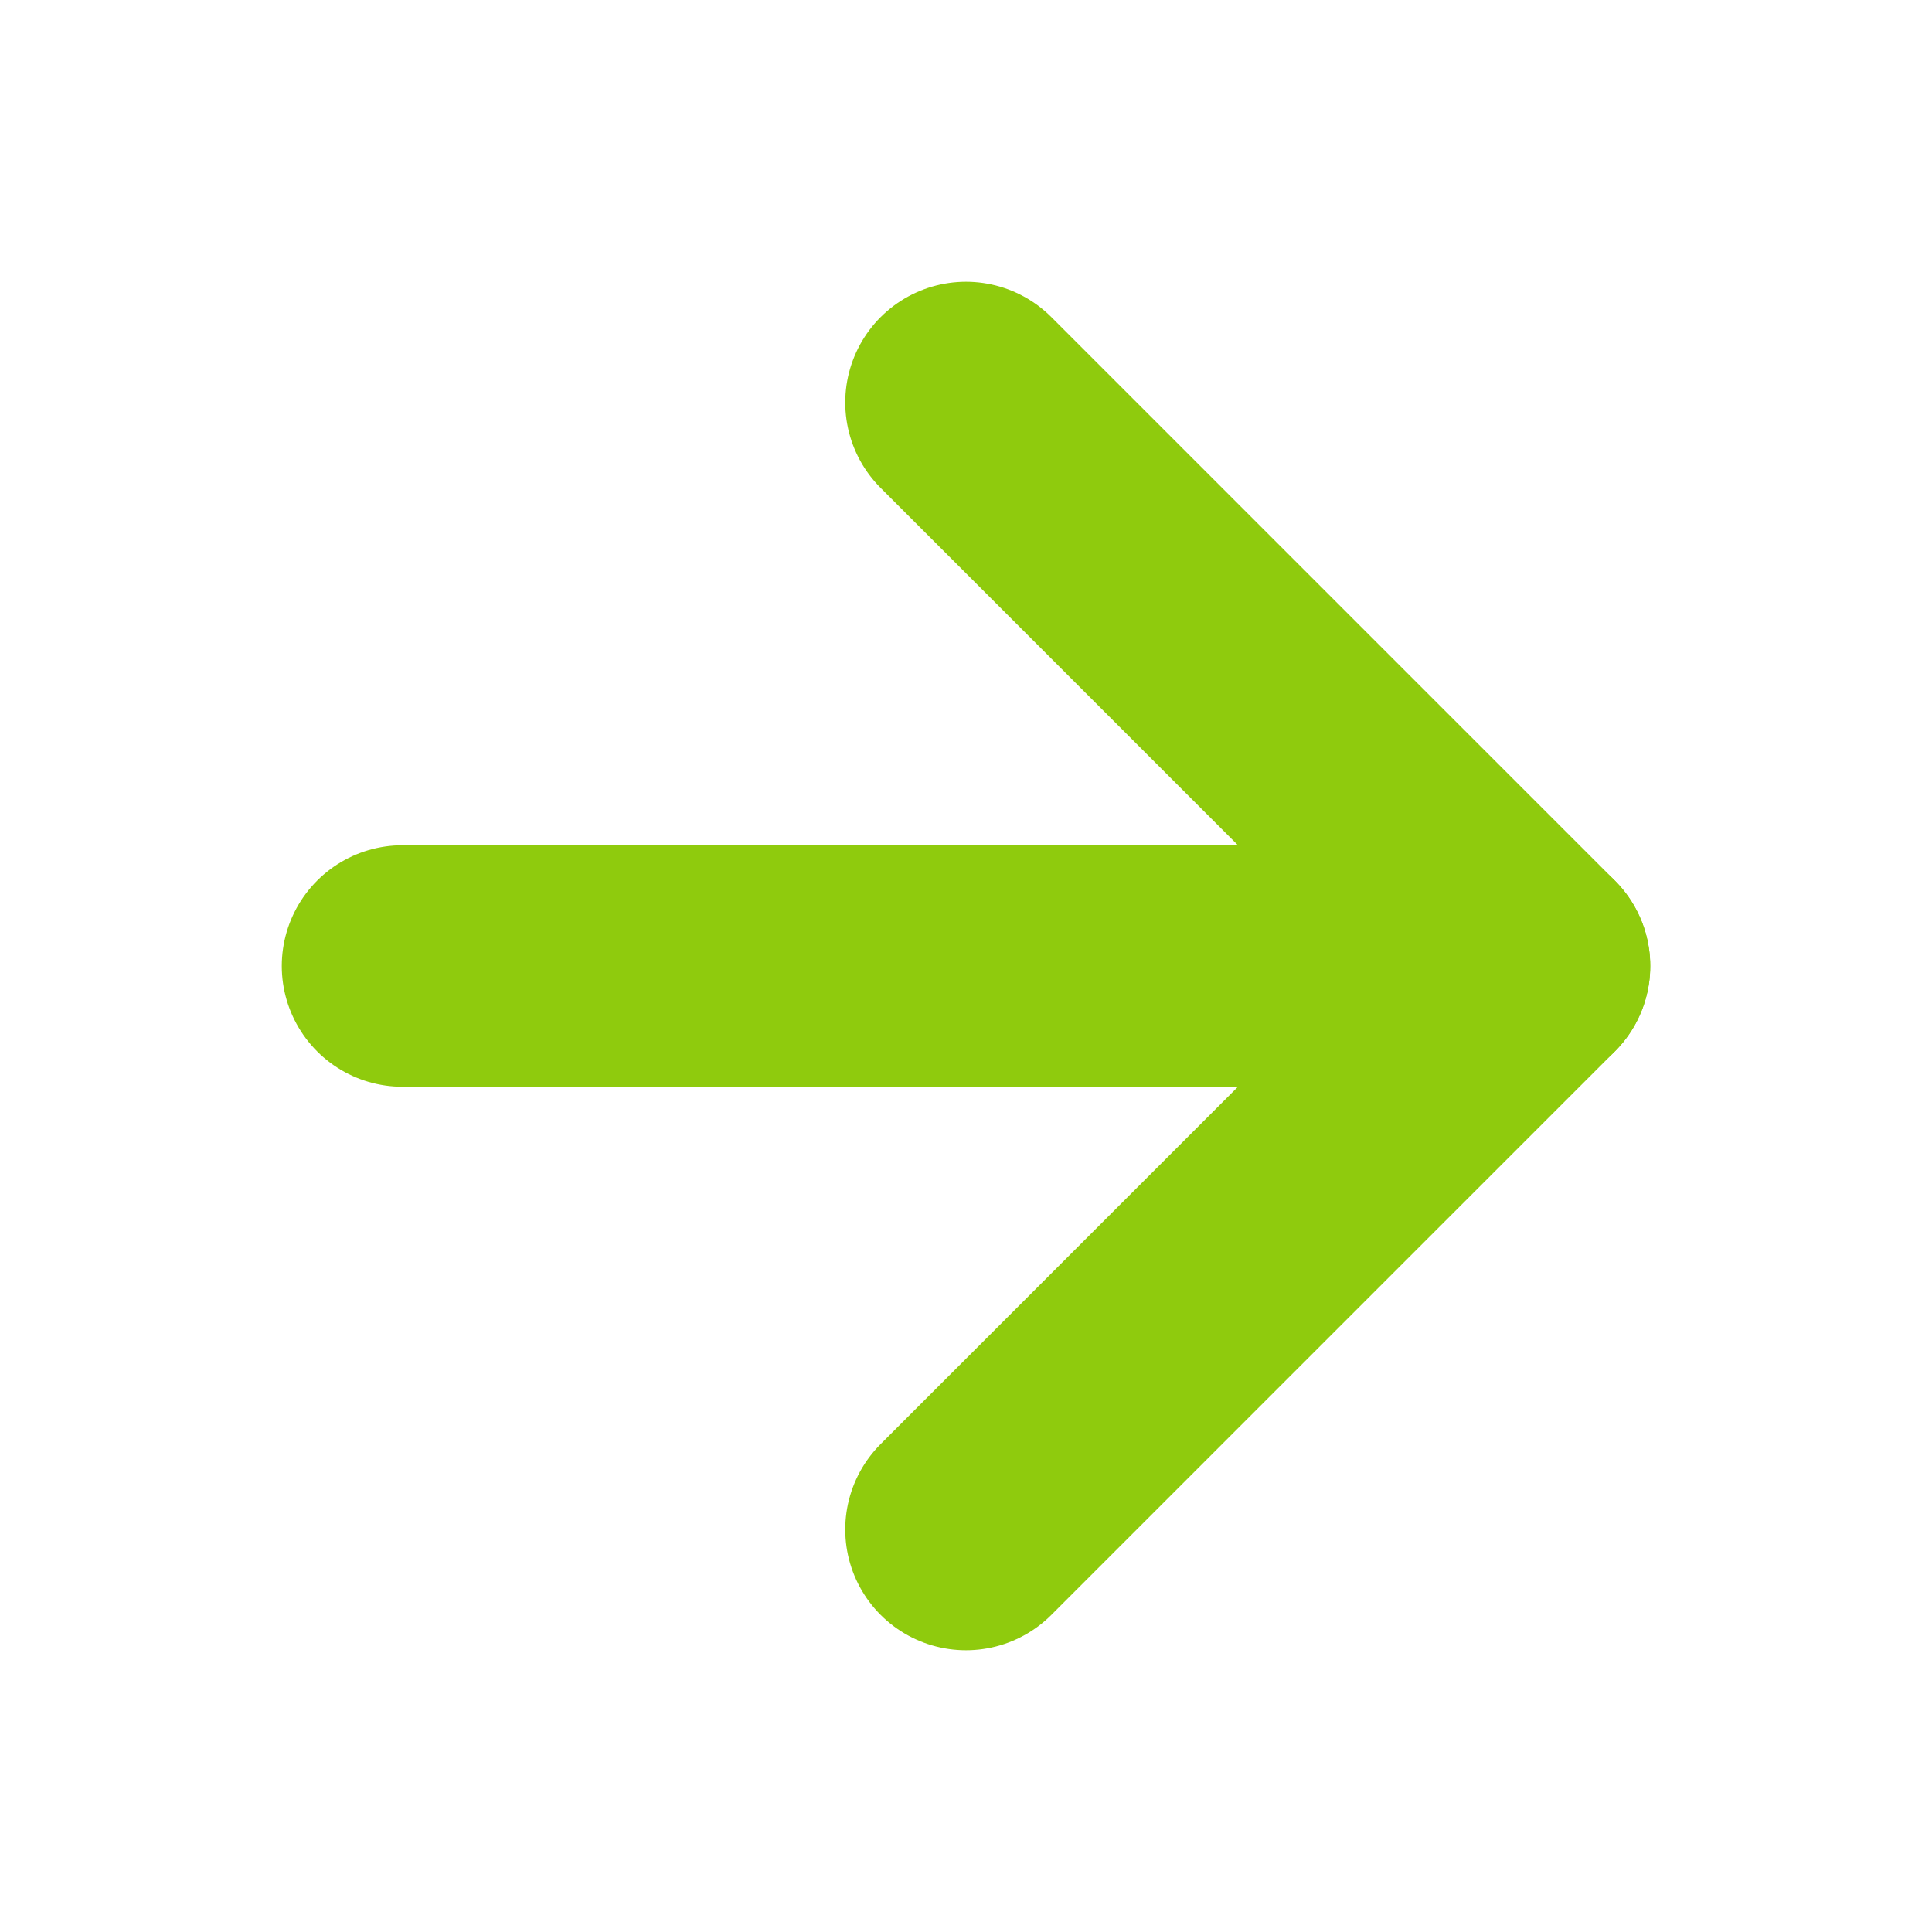
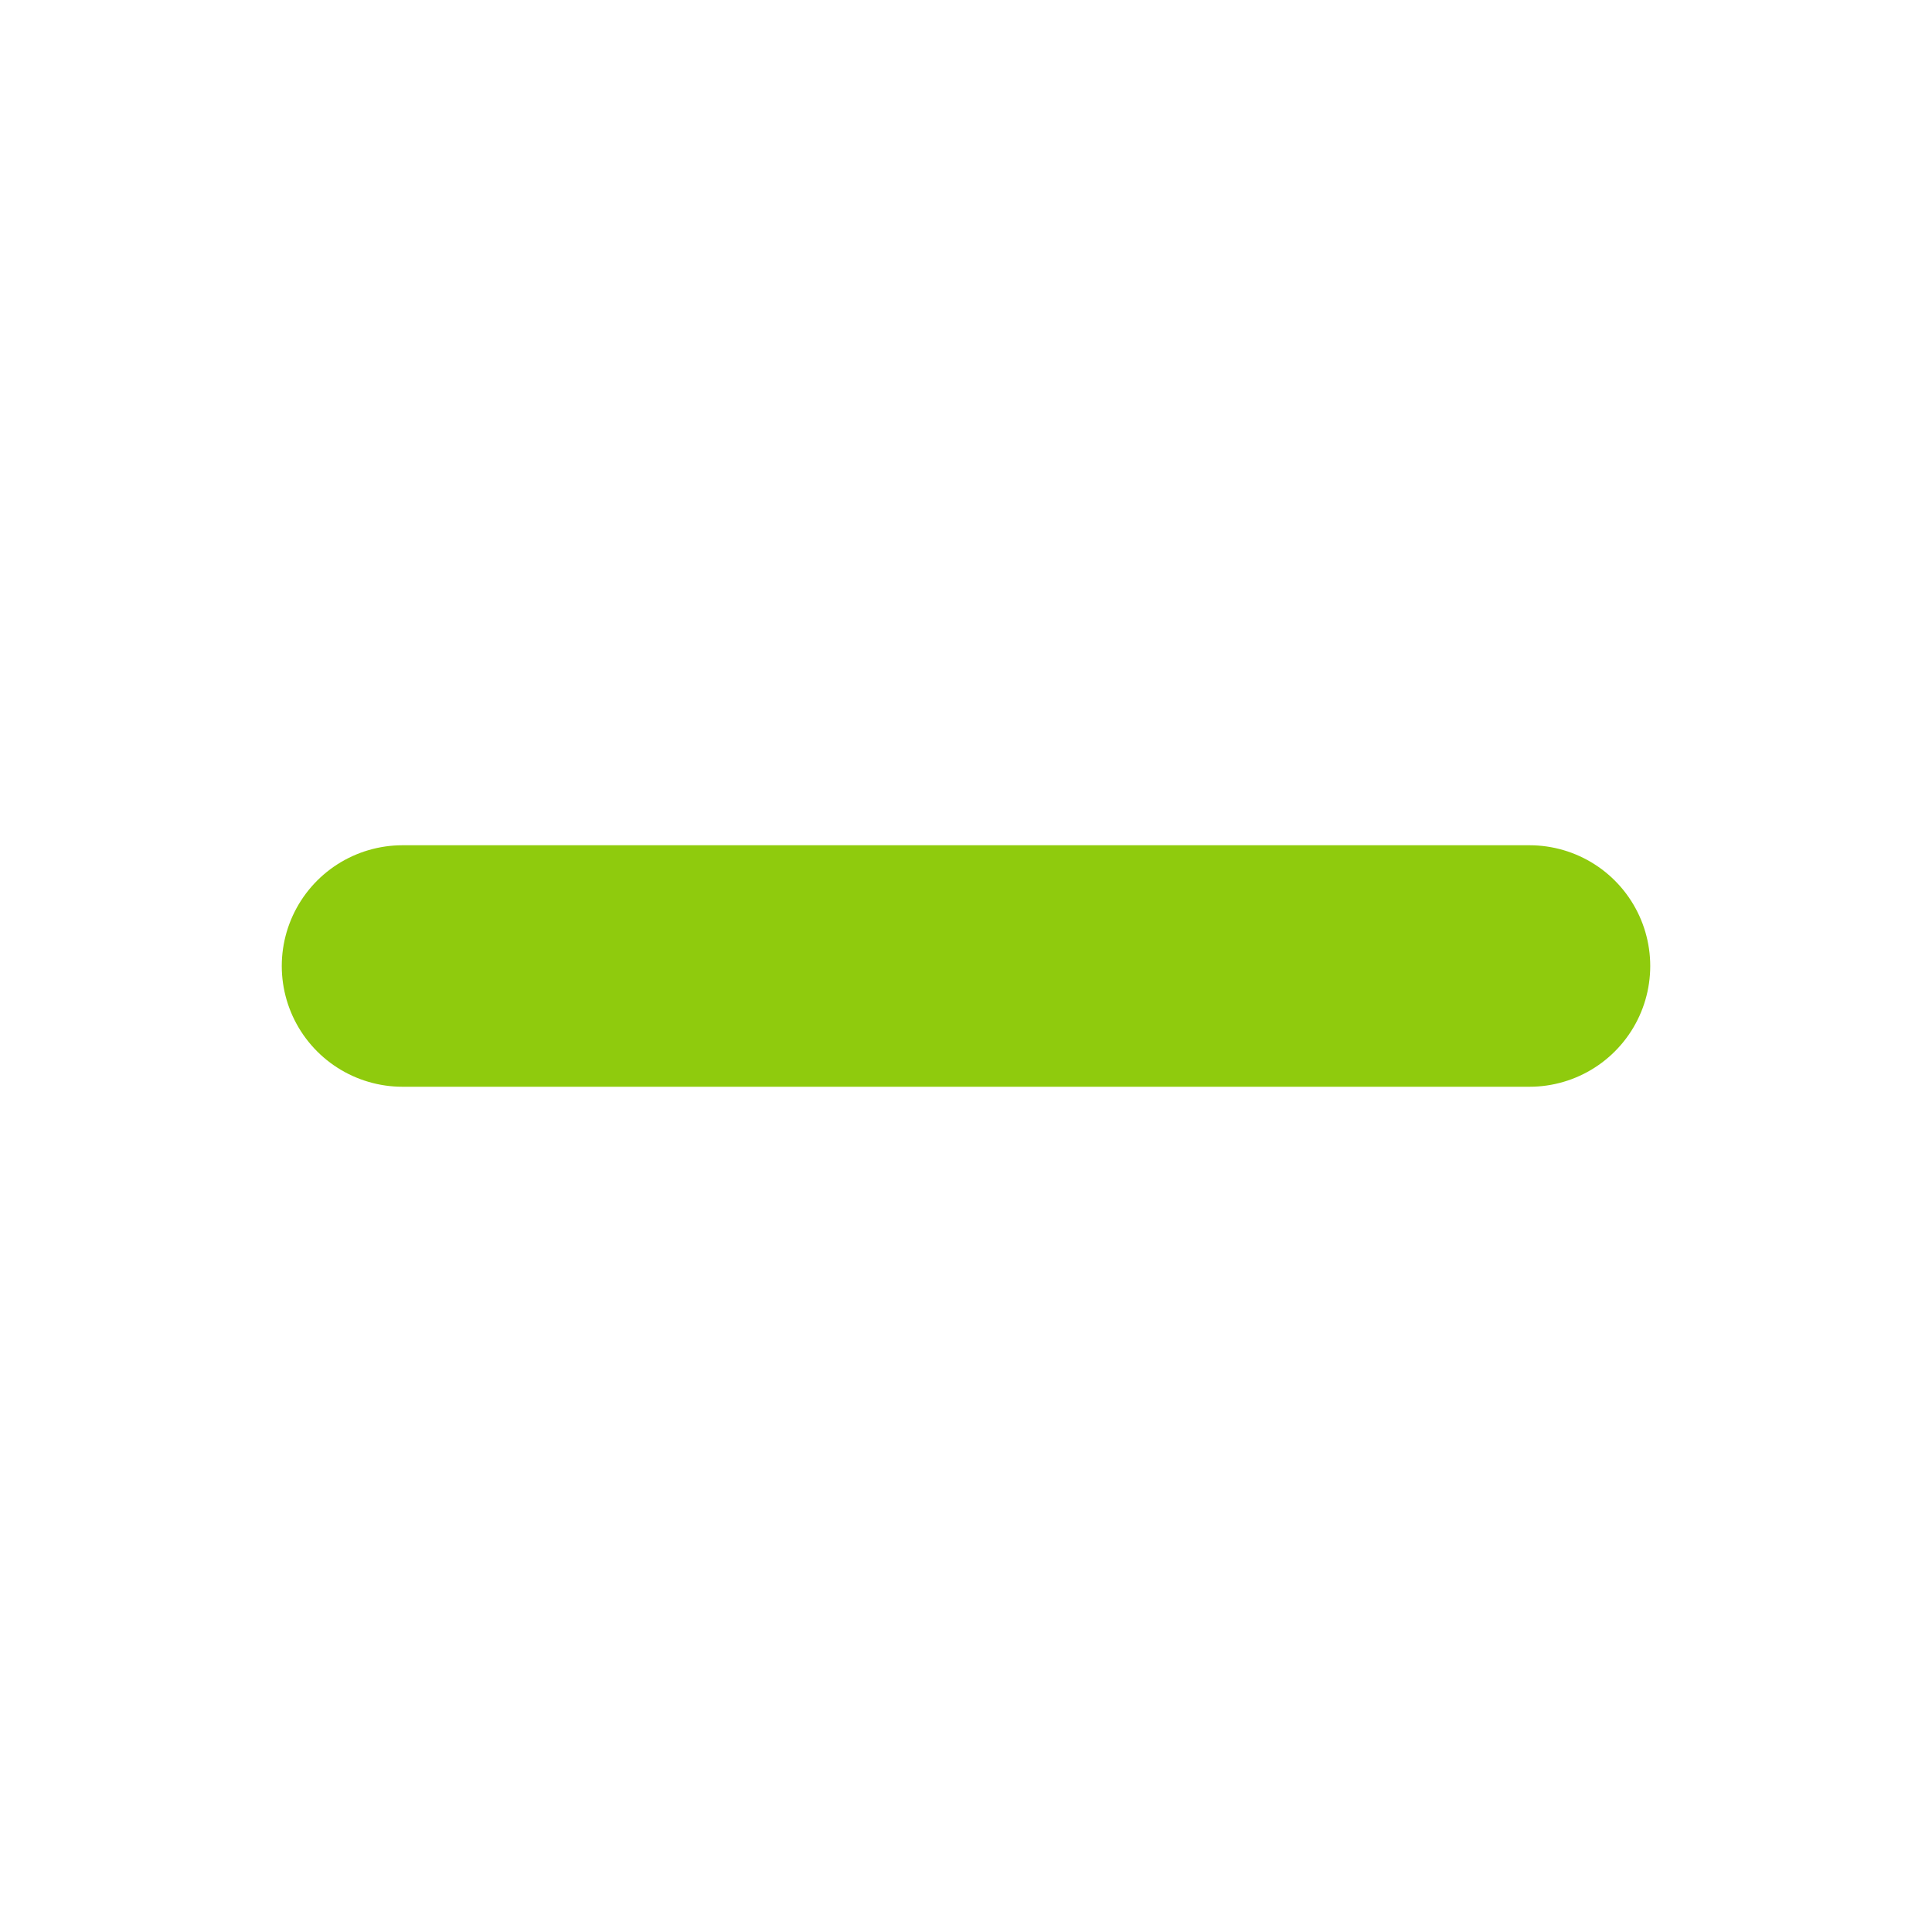
<svg xmlns="http://www.w3.org/2000/svg" width="32" height="32" viewBox="0 0 32 32" fill="none">
  <path d="M6.667 16H25.333" stroke="#8FCB0D" stroke-width="4" stroke-linecap="round" stroke-linejoin="round" />
-   <path d="M16 6.667L25.333 16L16 25.333" stroke="#8FCB0D" stroke-width="4" stroke-linecap="round" stroke-linejoin="round" />
</svg>